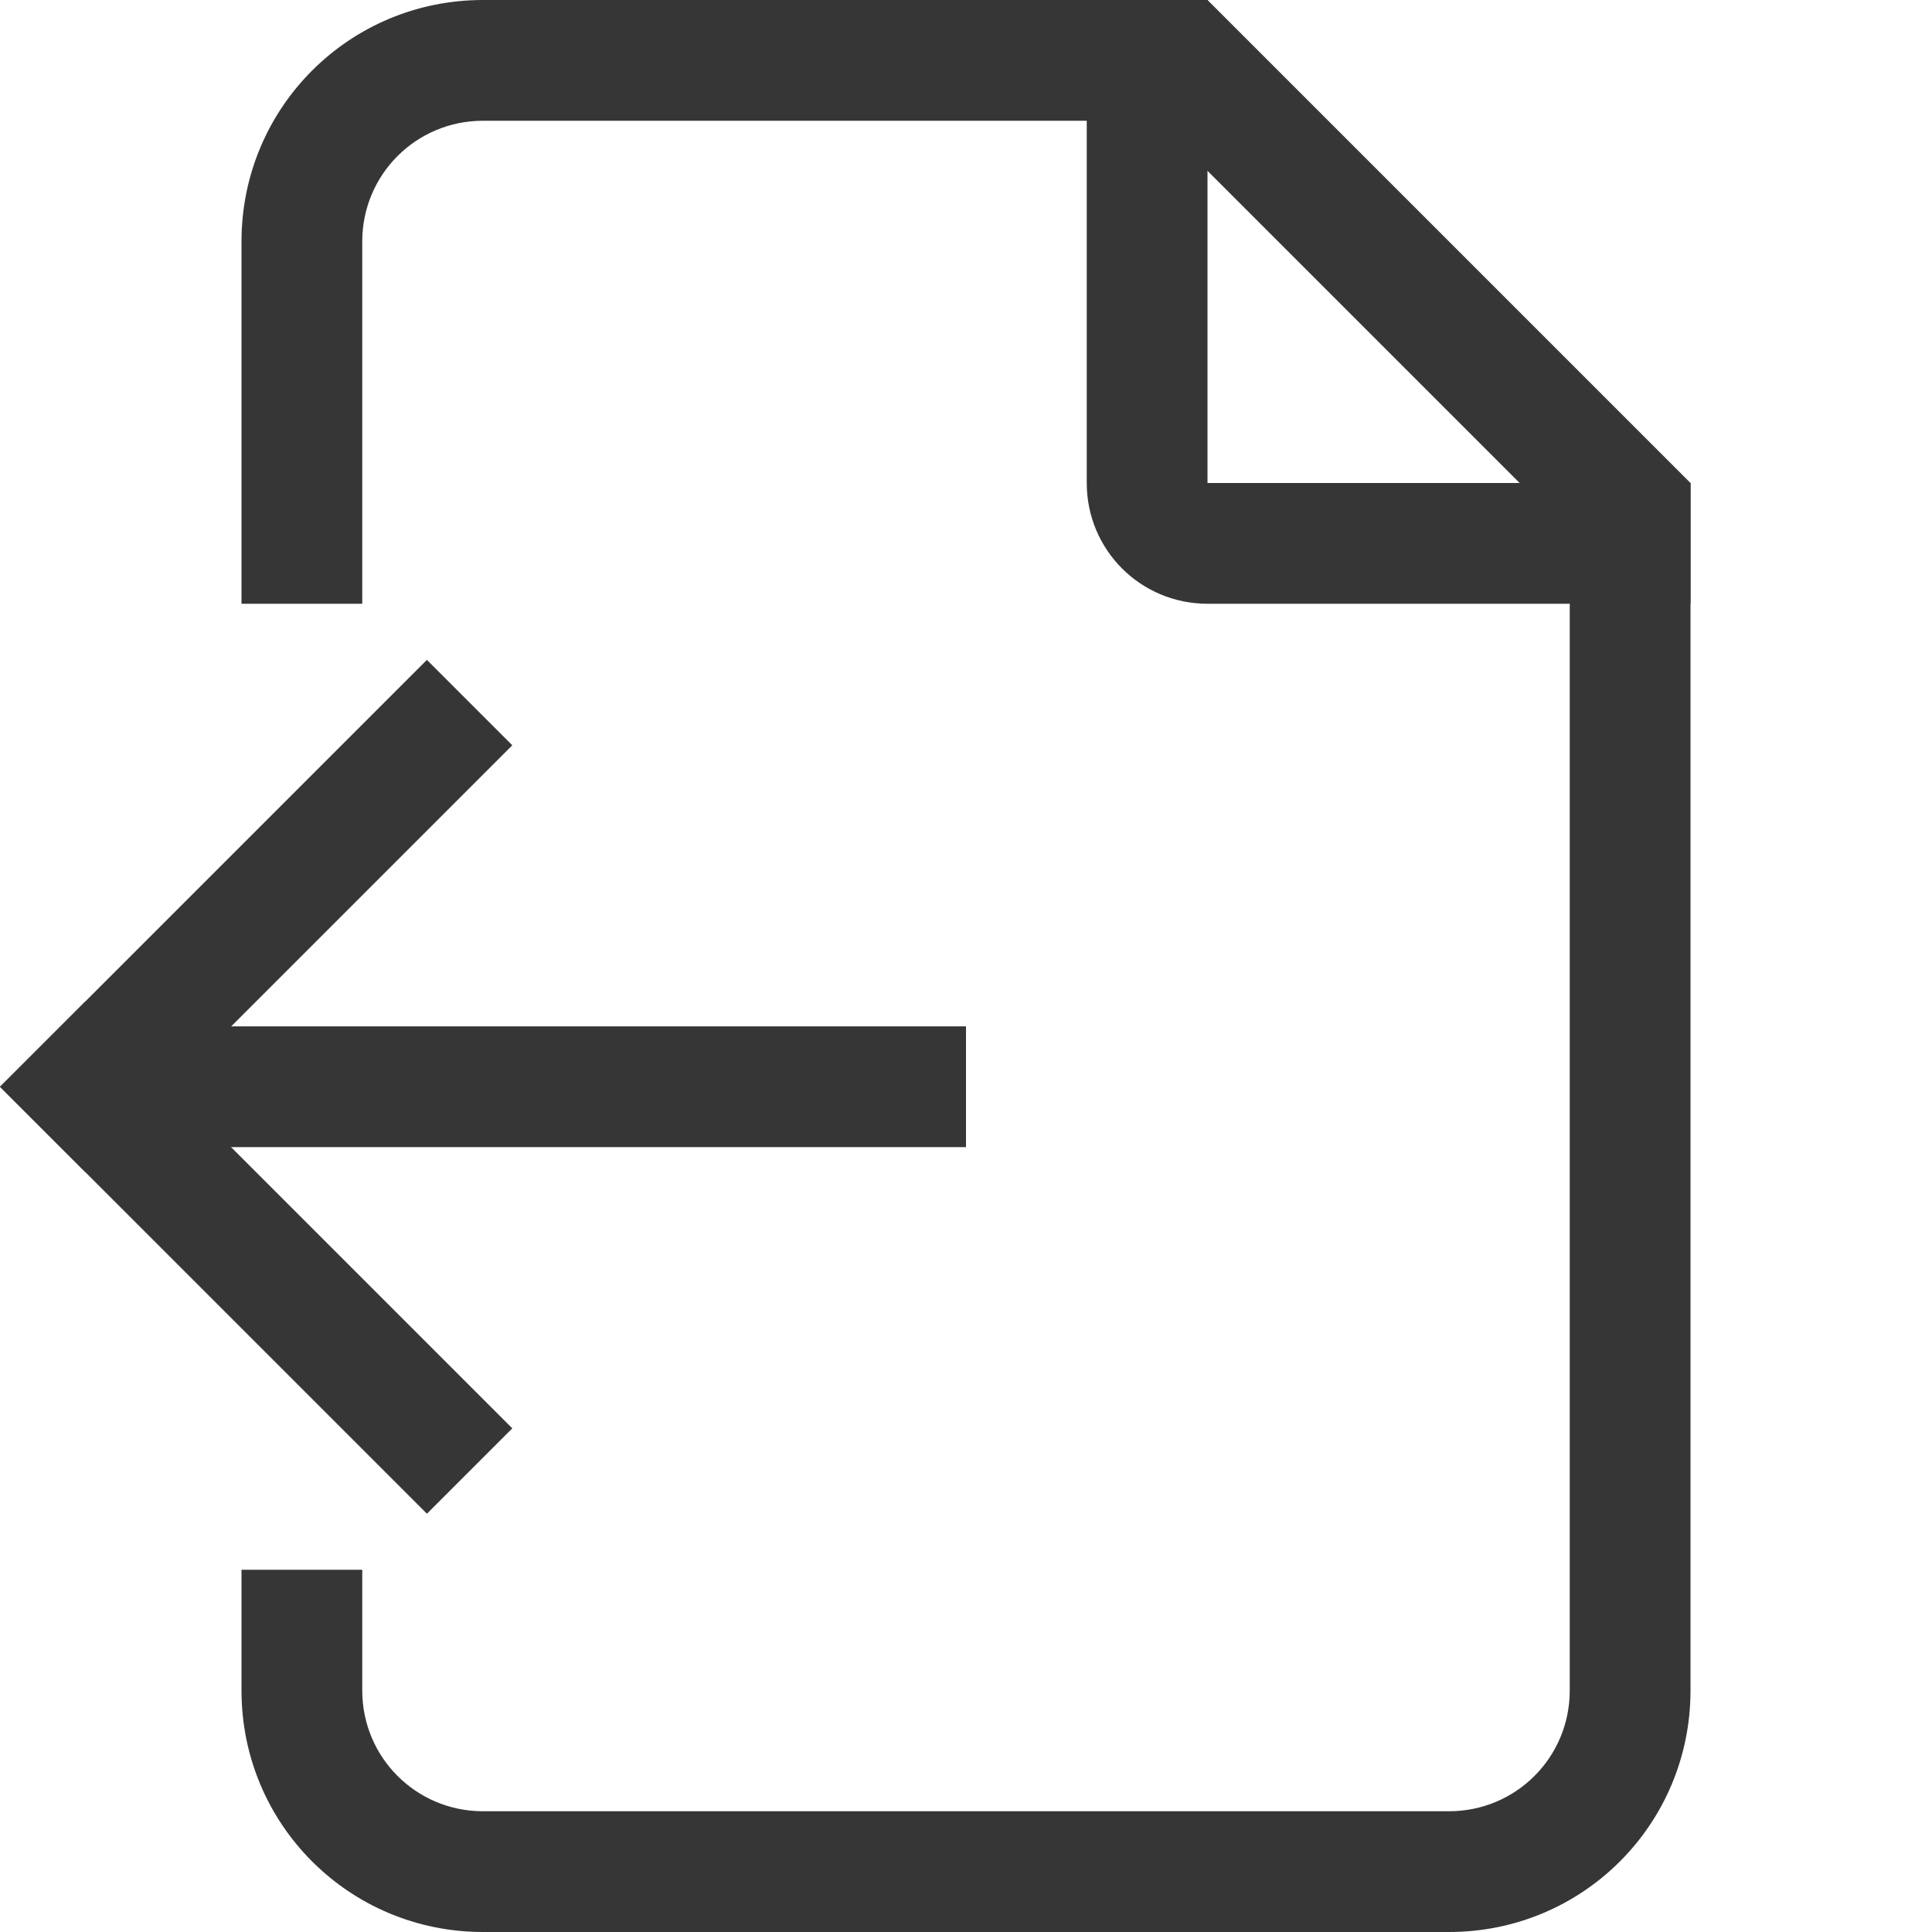
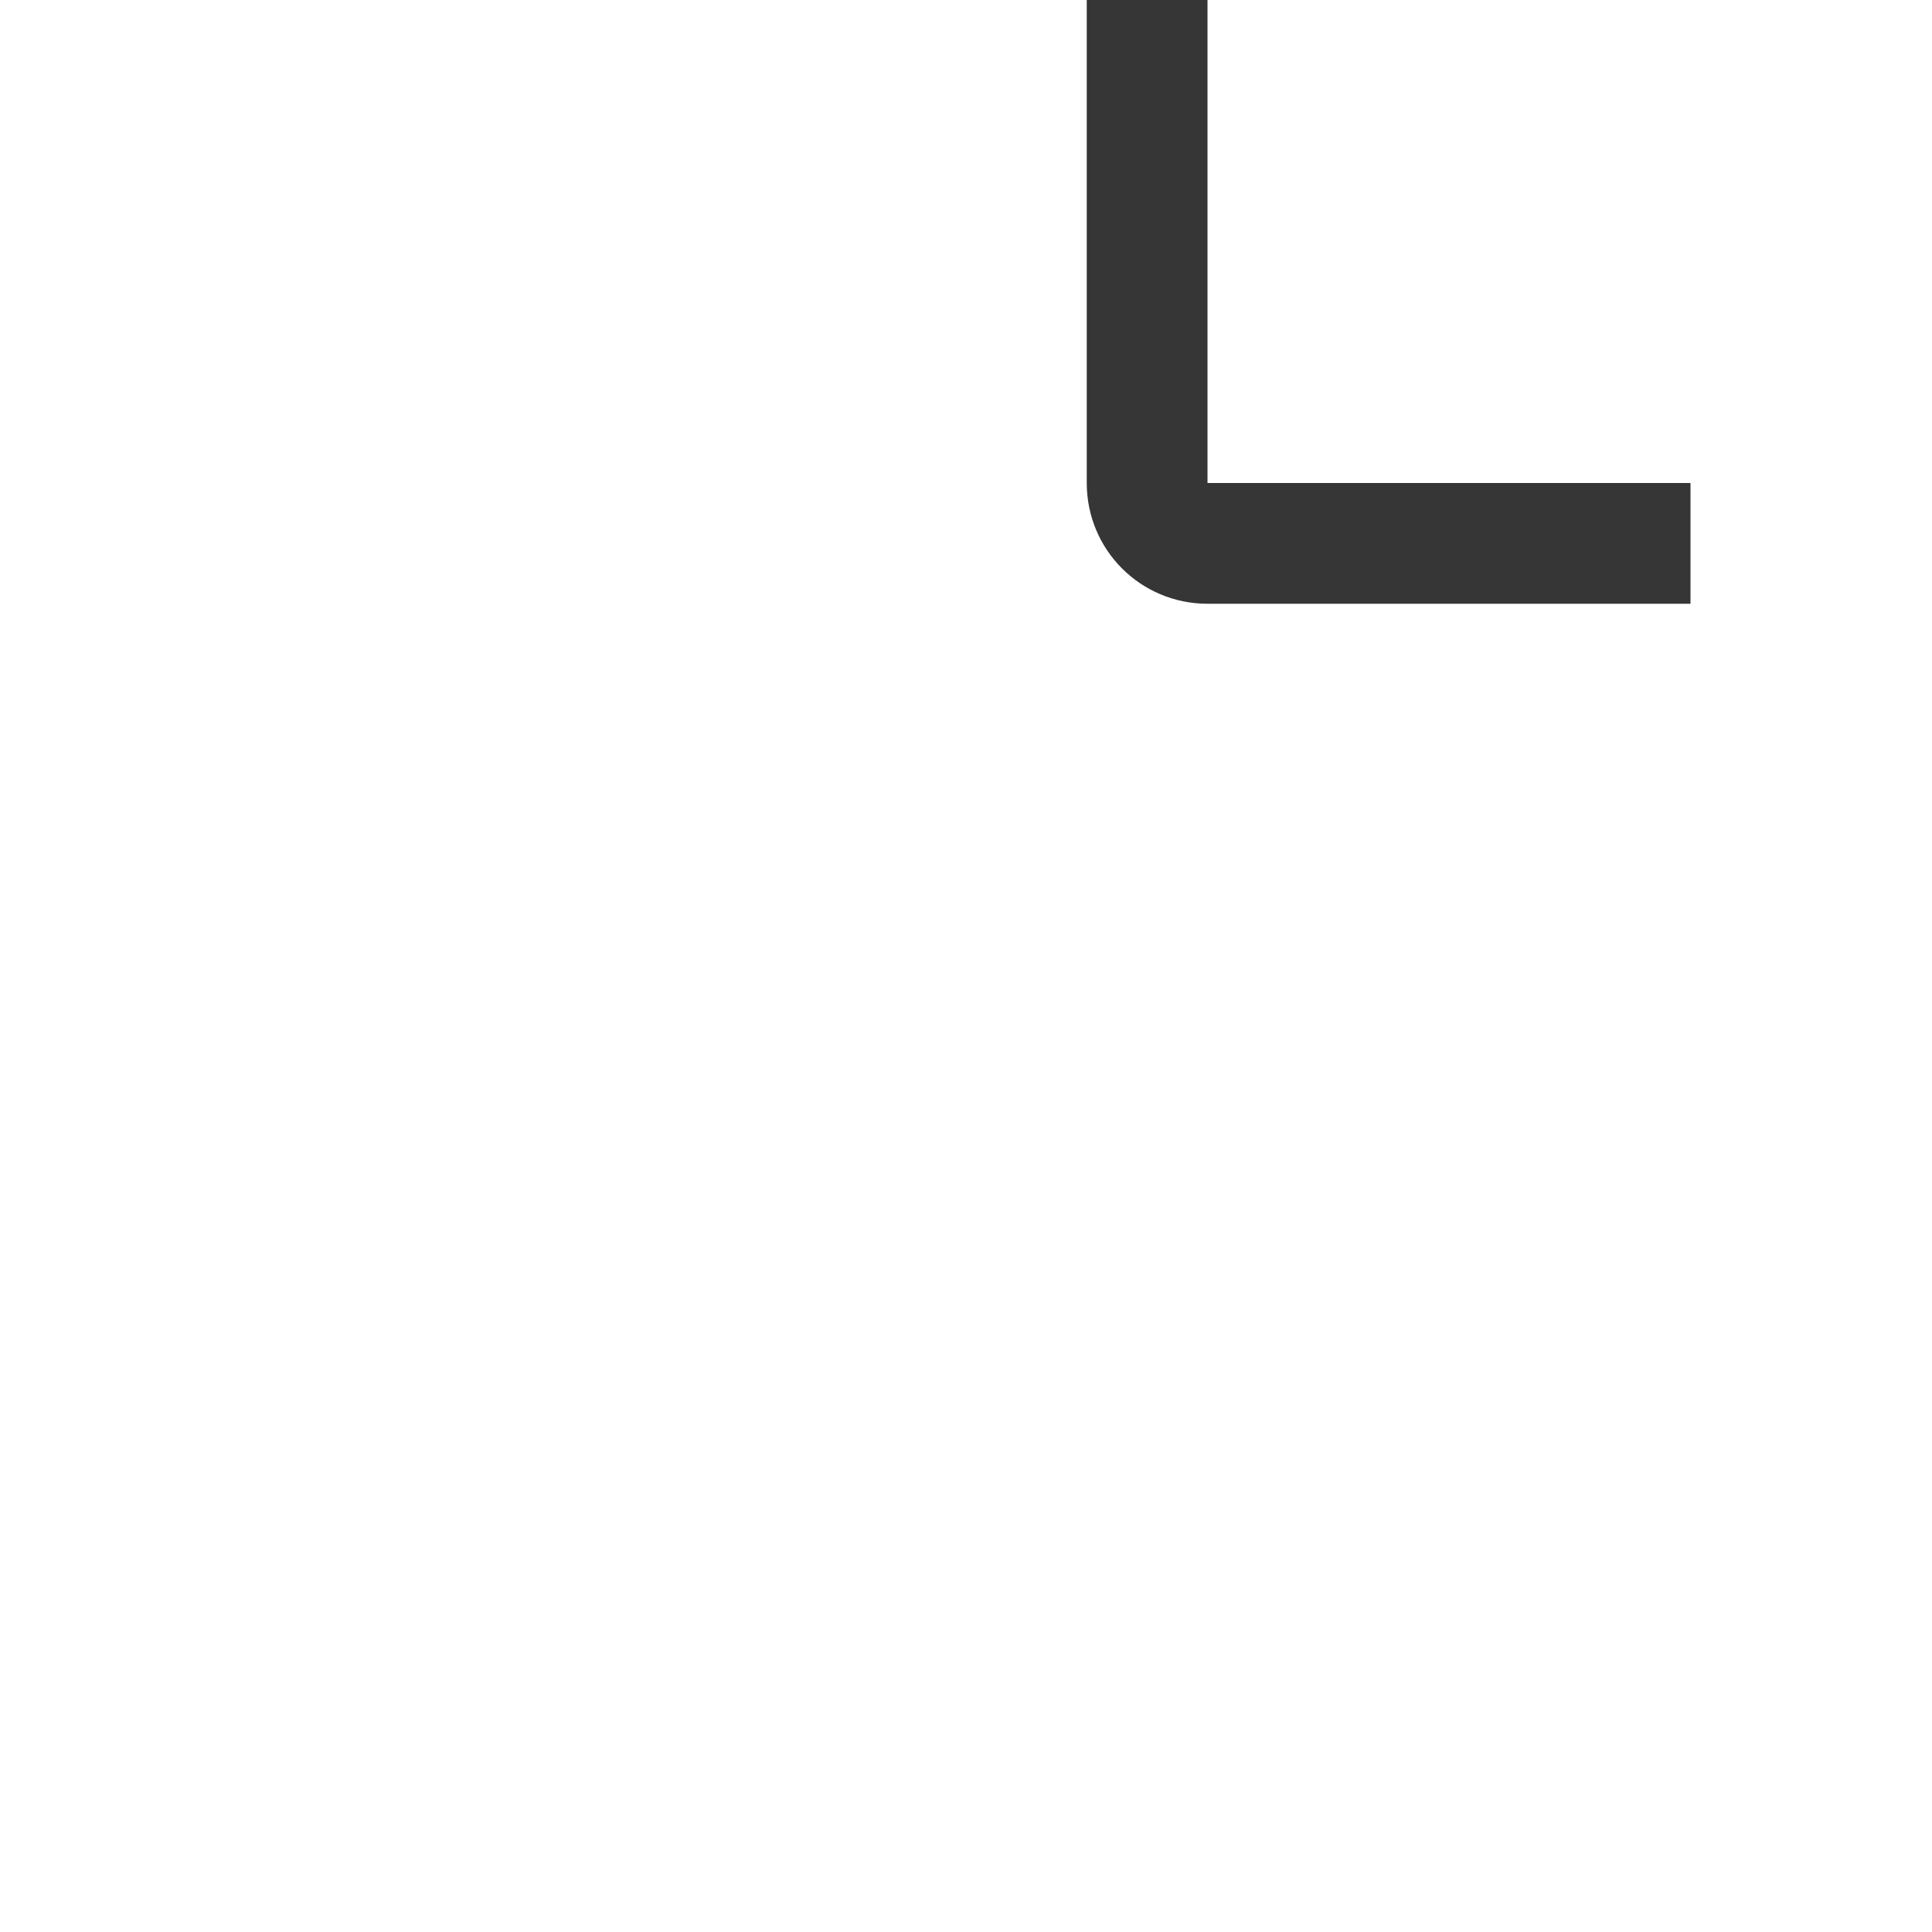
<svg xmlns="http://www.w3.org/2000/svg" id="svg1" width="16" height="16" version="1.1">
  <g id="snap-page" transform="translate(-979 -527.362)">
    <g id="snap-page-7">
-       <path id="rect8149" d="M983 527.362c-1.108 0-2 .892-2 2v3h1v-3c0-.554.446-1 1-1h6v-1zm9 4v10c0 .554-.446 1-1 1h-8c-.554 0-1-.446-1-1v-1h-1v1c0 1.108.892 2 2 2h8c1.108 0 2-.892 2-2v-10z" style="fill:#363636;stroke-linecap:round;stroke-linejoin:round;stop-color:#000" />
      <path id="rect8154" d="M988 531.362c0 .554.446 1 1 1h4v-1h-4v-4h-1z" style="fill:#363636;stroke-linecap:round;stroke-linejoin:round;stop-color:#000" />
-       <path id="path8171" d="m988.293 528.07 4 4 .707-.708-4-4z" style="color:#000;fill:#363636;fill-opacity:1;-inkscape-stroke:none" />
-       <path id="rect8529" d="M312.992 1071.523h5v1h-5z" style="fill:#363636;stroke-width:.913;stroke-linecap:round;stroke-linejoin:round;stop-color:#000" transform="rotate(-45)" />
-       <path id="rect8531" d="M1071.523 312.992h5v1h-5z" style="fill:#363636;stroke-width:.913;stroke-linecap:round;stroke-linejoin:round;stop-color:#000" transform="scale(1 -1) rotate(-45)" />
-       <path id="rect8533" d="M980 535.862h7v1h-7z" style="fill:#363636;stroke-linecap:round;stroke-linejoin:round;stop-color:#000" />
    </g>
  </g>
  <style id="s0">.success{fill:#009909}.warning{fill:#ff1990}.error{fill:#0af}</style>
</svg>